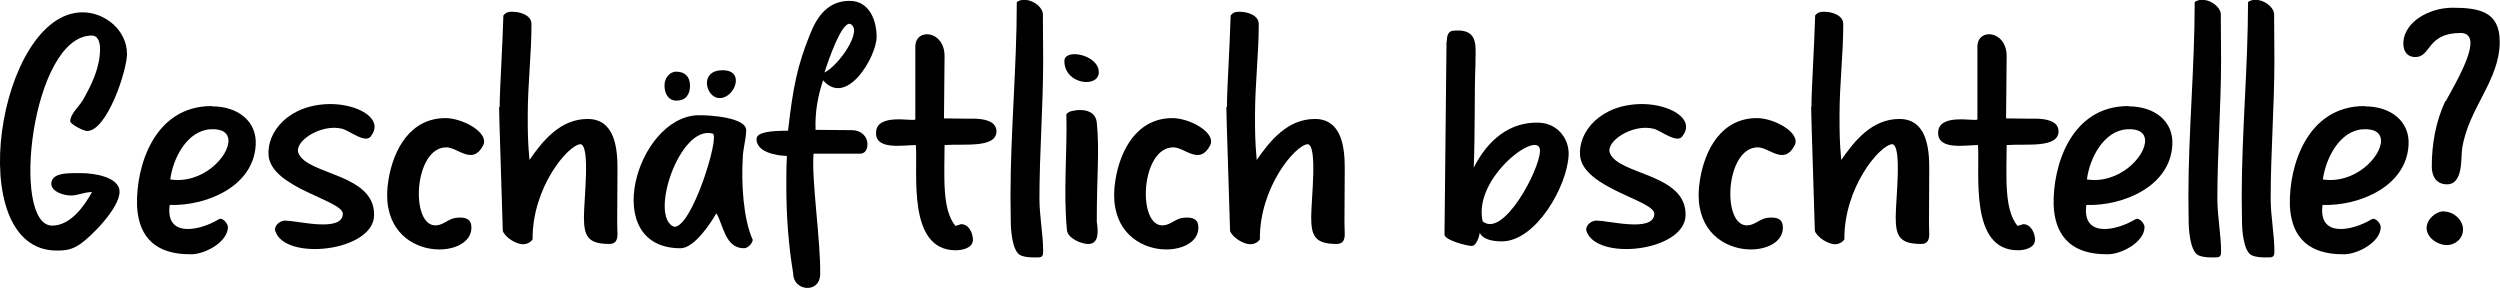
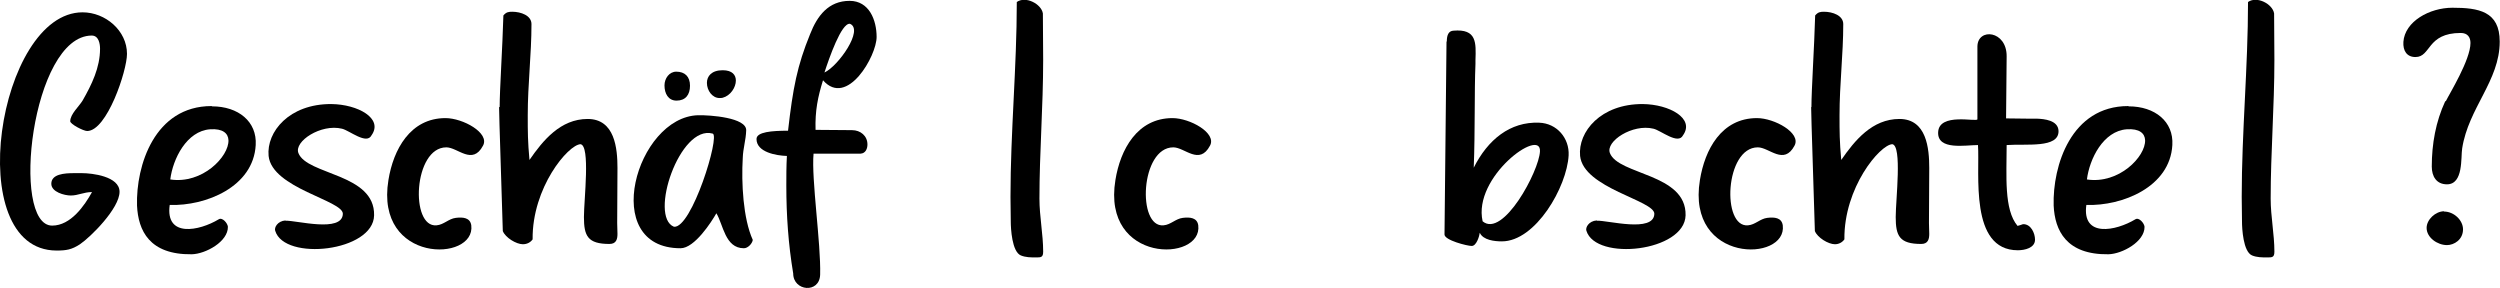
<svg xmlns="http://www.w3.org/2000/svg" id="Laag_1" data-name="Laag 1" viewBox="0 0 87.21 10.06">
  <path d="M2.88.43c.8,0,1.55.64,1.55,1.45,0,.59-.7,2.69-1.39,2.69-.13,0-.59-.24-.59-.34,0-.25.31-.52.43-.72.32-.56.61-1.15.61-1.81,0-.16-.04-.46-.29-.46C1.1,1.25.36,7.87,1.82,7.87c.65,0,1.13-.7,1.39-1.17-.29,0-.48.12-.74.12-.22,0-.68-.12-.68-.41,0-.34.46-.37.79-.37h.28c.35,0,1.31.11,1.31.65,0,.58-1.01,1.58-1.38,1.83-.29.19-.48.22-.82.22C-1.36,8.73-.07.43,2.88.43Z" />
  <path d="M7.4,3.71c.91,0,1.57.53,1.52,1.35-.08,1.46-1.74,2.13-3,2.09-.16,1.15,1.03.91,1.71.5.13-.08.31.14.32.26.01.52-.78.95-1.26.96-1.48.02-1.87-.83-1.91-1.7-.04-1.39.61-3.47,2.6-3.47ZM5.94,6.26c1.12.17,2.05-.8,2.03-1.37-.01-.24-.2-.41-.64-.38-.82.06-1.3,1.03-1.39,1.75Z" />
  <path d="M9.96,7.7c.36-.02,1.98.43,2-.24.01-.47-2.47-.89-2.59-2.02-.08-.84.72-1.82,2.19-1.81.92.01,1.82.5,1.4,1.09-.17.34-.77-.17-1.03-.23-.73-.18-1.68.44-1.52.85.3.77,2.67.71,2.64,2.17-.02,1.27-3.13,1.61-3.45.54-.04-.11.08-.34.36-.36Z" />
  <path d="M13.55,6.28c.17-1.06.76-2.16,1.99-2.16.61,0,1.55.52,1.31.96-.37.7-.88.06-1.28.06-1.15,0-1.27,2.81-.34,2.72.25-.02.42-.23.67-.26s.5-.01.54.26c.16,1.29-3.37,1.34-2.89-1.58Z" />
  <path d="M17.43,3.74c0-.61.1-2.1.13-3.2.1-.12.18-.13.31-.13.3,0,.67.13.67.43,0,1.06-.13,2.1-.13,3.18,0,.59,0,.9.06,1.56.47-.68,1.08-1.43,2.03-1.43s1.04,1.03,1.04,1.71c0,.2-.01,1.34-.01,1.92,0,.12.01.26.01.38,0,.18-.04.35-.28.35-.76,0-.89-.28-.89-.94,0-.61.23-2.49-.12-2.54-.43.02-1.69,1.51-1.67,3.32-.07.1-.19.17-.34.17-.23,0-.61-.23-.7-.46-.04-1.44-.13-3.98-.13-4.33Z" />
  <path d="M24.35,4.02c.41-.01,1.7.08,1.68.53-.01.34-.11.62-.12.97-.05.85.01,2.1.35,2.85-.02.13-.17.29-.31.29-.66,0-.72-.83-.96-1.22-.17.3-.76,1.22-1.25,1.22-2.85,0-1.54-4.58.61-4.64ZM23.59,2.5c.3,0,.48.17.48.49s-.16.52-.47.52c-.29,0-.42-.25-.42-.53,0-.25.17-.48.41-.48ZM23.51,7.91c.62.07,1.62-3.19,1.35-3.25-1.15-.32-2.23,2.9-1.35,3.25ZM25.1,3.42c-.25,0-.44-.26-.44-.53,0-.23.16-.44.55-.44.34,0,.46.17.46.36,0,.24-.19.53-.46.6-.04.01-.07.01-.11.01Z" />
  <path d="M27.43,6.5c0-.34,0-.71.02-1.06-.37-.01-1.06-.13-1.06-.59,0-.25.54-.29,1.1-.29.17-1.49.32-2.27.77-3.37.25-.64.64-1.16,1.38-1.16.68,0,.94.67.94,1.26,0,.66-1.03,2.47-1.87,1.51-.18.58-.28,1.06-.26,1.73.43,0,.85.01,1.27.01.3,0,.54.2.54.5,0,.14-.06.31-.24.32h-1.64c-.08.89.26,3.13.23,4.22-.02.67-.94.58-.94-.04-.17-1.02-.24-2.03-.24-3.06ZM28.76,2.53c.49-.23,1.38-1.5.89-1.7-.3-.04-.73,1.21-.89,1.7Z" />
-   <path d="M30.56,4.62c.02-.71,1.37-.35,1.37-.46V1.62c.01-.66,1.03-.56,1.02.35l-.02,2.16s.7.01.83.01h.26c.23.01.73.05.74.43.01.61-1.12.44-1.81.49,0,1.06-.1,2.25.38,2.82.01,0,.17-.05.19-.06.28-.01.42.32.42.54,0,.29-.36.37-.6.37-1.7,0-1.32-2.69-1.39-3.67-.44,0-1.42.19-1.39-.44Z" />
  <path d="M35.47.07c.31-.22.86.07.91.4,0,.24.01,1.38.01,1.62,0,1.63-.13,3.24-.13,4.84,0,.62.13,1.24.13,1.85,0,.2-.08.2-.25.2-.18,0-.36,0-.53-.07-.31-.13-.35-.94-.35-1.18,0-.04-.01-.65-.01-.86,0-2.27.22-4.53.22-6.8Z" />
-   <path d="M38.33,2.52c0,.56-1.19.43-1.2-.38-.02-.47,1.2-.24,1.2.38ZM37.19,4c.08-.13.26-.14.41-.16.35-.02.62.1.66.43.1,1.03,0,1.77,0,3.47.04.25.1.74-.26.77-.26.02-.76-.2-.78-.48-.13-1.32.01-2.69-.02-4.03Z" />
  <path d="M38.91,6.28c.17-1.06.76-2.16,1.99-2.16.61,0,1.55.52,1.31.96-.37.7-.88.06-1.28.06-1.15,0-1.27,2.81-.34,2.72.25-.02.42-.23.67-.26s.5-.01.54.26c.16,1.29-3.37,1.34-2.89-1.58Z" />
-   <path d="M42.8,3.74c0-.61.1-2.1.13-3.2.1-.12.18-.13.31-.13.3,0,.67.13.67.43,0,1.06-.13,2.1-.13,3.18,0,.59,0,.9.06,1.56.47-.68,1.08-1.43,2.03-1.43s1.04,1.03,1.04,1.71c0,.2-.01,1.34-.01,1.92,0,.12.01.26.01.38,0,.18-.04.35-.28.35-.76,0-.89-.28-.89-.94,0-.61.23-2.49-.12-2.54-.43.02-1.69,1.51-1.67,3.32-.07.1-.19.17-.34.17-.23,0-.61-.23-.7-.46-.04-1.44-.13-3.98-.13-4.33Z" />
  <path d="M50.47,1.45c0-.24.07-.37.23-.38.82-.07.79.42.77,1.03v.13c-.04.94-.01,2.35-.06,3.62.49-.98,1.27-1.61,2.28-1.57.62.02,1.06.54,1.03,1.14-.06,1.1-1.15,3-2.33,3-.25,0-.65-.04-.77-.3-.01.1-.11.46-.28.46-.16,0-.95-.2-.95-.4l.07-6.73ZM53.72,5.28c.05-.85-2.35.89-2,2.44.71.6,1.97-1.75,2-2.44Z" />
  <path d="M55.71,7.7c.36-.02,1.98.43,2-.24.01-.47-2.47-.89-2.59-2.02-.08-.84.72-1.82,2.19-1.81.92.01,1.82.5,1.4,1.09-.17.34-.77-.17-1.03-.23-.73-.18-1.68.44-1.52.85.3.77,2.67.71,2.64,2.17-.03,1.27-3.13,1.61-3.46.54-.04-.11.08-.34.36-.36Z" />
  <path d="M59.3,6.28c.17-1.06.75-2.16,1.99-2.16.61,0,1.55.52,1.31.96-.37.7-.88.06-1.28.06-1.15,0-1.27,2.81-.34,2.72.25-.02.42-.23.67-.26s.5-.01.54.26c.16,1.29-3.37,1.34-2.89-1.58Z" />
  <path d="M63.19,3.74c0-.61.1-2.1.13-3.2.1-.12.18-.13.31-.13.3,0,.67.13.67.43,0,1.06-.13,2.1-.13,3.18,0,.59,0,.9.06,1.56.47-.68,1.08-1.43,2.03-1.43s1.04,1.03,1.04,1.71c0,.2-.01,1.34-.01,1.92,0,.12.01.26.01.38,0,.18-.04.35-.28.35-.76,0-.89-.28-.89-.94,0-.61.23-2.49-.12-2.54-.43.02-1.69,1.51-1.67,3.32-.07.1-.19.17-.33.17-.23,0-.61-.23-.7-.46-.04-1.44-.13-3.98-.13-4.33Z" />
  <path d="M67.61,4.62c.02-.71,1.37-.35,1.37-.46V1.62c.01-.66,1.03-.56,1.02.35l-.02,2.16s.7.01.83.01h.26c.23.01.73.05.74.43.01.61-1.12.44-1.81.49,0,1.06-.1,2.25.38,2.82.01,0,.17-.05.19-.06.28-.01.42.32.42.54,0,.29-.36.37-.6.37-1.7,0-1.32-2.69-1.39-3.67-.44,0-1.41.19-1.39-.44Z" />
  <path d="M74.26,3.71c.91,0,1.57.53,1.52,1.35-.08,1.46-1.74,2.13-3,2.09-.16,1.15,1.03.91,1.71.5.13-.08.31.14.32.26.01.52-.78.95-1.26.96-1.47.02-1.87-.83-1.91-1.7-.04-1.39.61-3.47,2.6-3.47ZM72.8,6.26c1.12.17,2.05-.8,2.03-1.37-.01-.24-.2-.41-.64-.38-.82.06-1.3,1.03-1.39,1.75Z" />
-   <path d="M76.56.07c.31-.22.86.07.91.4,0,.24.01,1.38.01,1.62,0,1.63-.13,3.24-.13,4.84,0,.62.13,1.24.13,1.85,0,.2-.08.2-.25.2-.18,0-.36,0-.53-.07-.31-.13-.35-.94-.35-1.18,0-.04-.01-.65-.01-.86,0-2.27.22-4.53.22-6.8Z" />
  <path d="M78.42.07c.31-.22.86.07.91.4,0,.24.01,1.38.01,1.62,0,1.63-.13,3.24-.13,4.84,0,.62.13,1.24.13,1.85,0,.2-.08.2-.25.2-.18,0-.36,0-.53-.07-.31-.13-.35-.94-.35-1.18,0-.04-.01-.65-.01-.86,0-2.27.22-4.53.22-6.8Z" />
-   <path d="M82.5,3.71c.91,0,1.57.53,1.52,1.35-.08,1.46-1.74,2.13-3,2.09-.16,1.15,1.03.91,1.71.5.13-.08.31.14.32.26.01.52-.78.95-1.26.96-1.48.02-1.87-.83-1.91-1.7-.04-1.39.61-3.47,2.6-3.47ZM81.03,6.26c1.12.17,2.05-.8,2.03-1.37-.01-.24-.21-.41-.64-.38-.82.06-1.29,1.03-1.39,1.75Z" />
  <path d="M85.32,3.53c.12-.25.86-1.44.86-2.03,0-.2-.1-.35-.34-.35-1.19,0-1.03.84-1.58.84-.3,0-.44-.22-.42-.53.05-.71.91-1.19,1.71-1.19.91,0,1.65.12,1.65,1.18,0,1.37-1.09,2.31-1.31,3.73-.05.31.05,1.25-.53,1.25-.37,0-.53-.28-.53-.62,0-.79.14-1.57.47-2.28ZM85.26,7.38c.34,0,.66.3.66.62,0,.36-.31.55-.56.55-.33,0-.71-.26-.71-.6,0-.29.31-.58.61-.58Z" />
</svg>